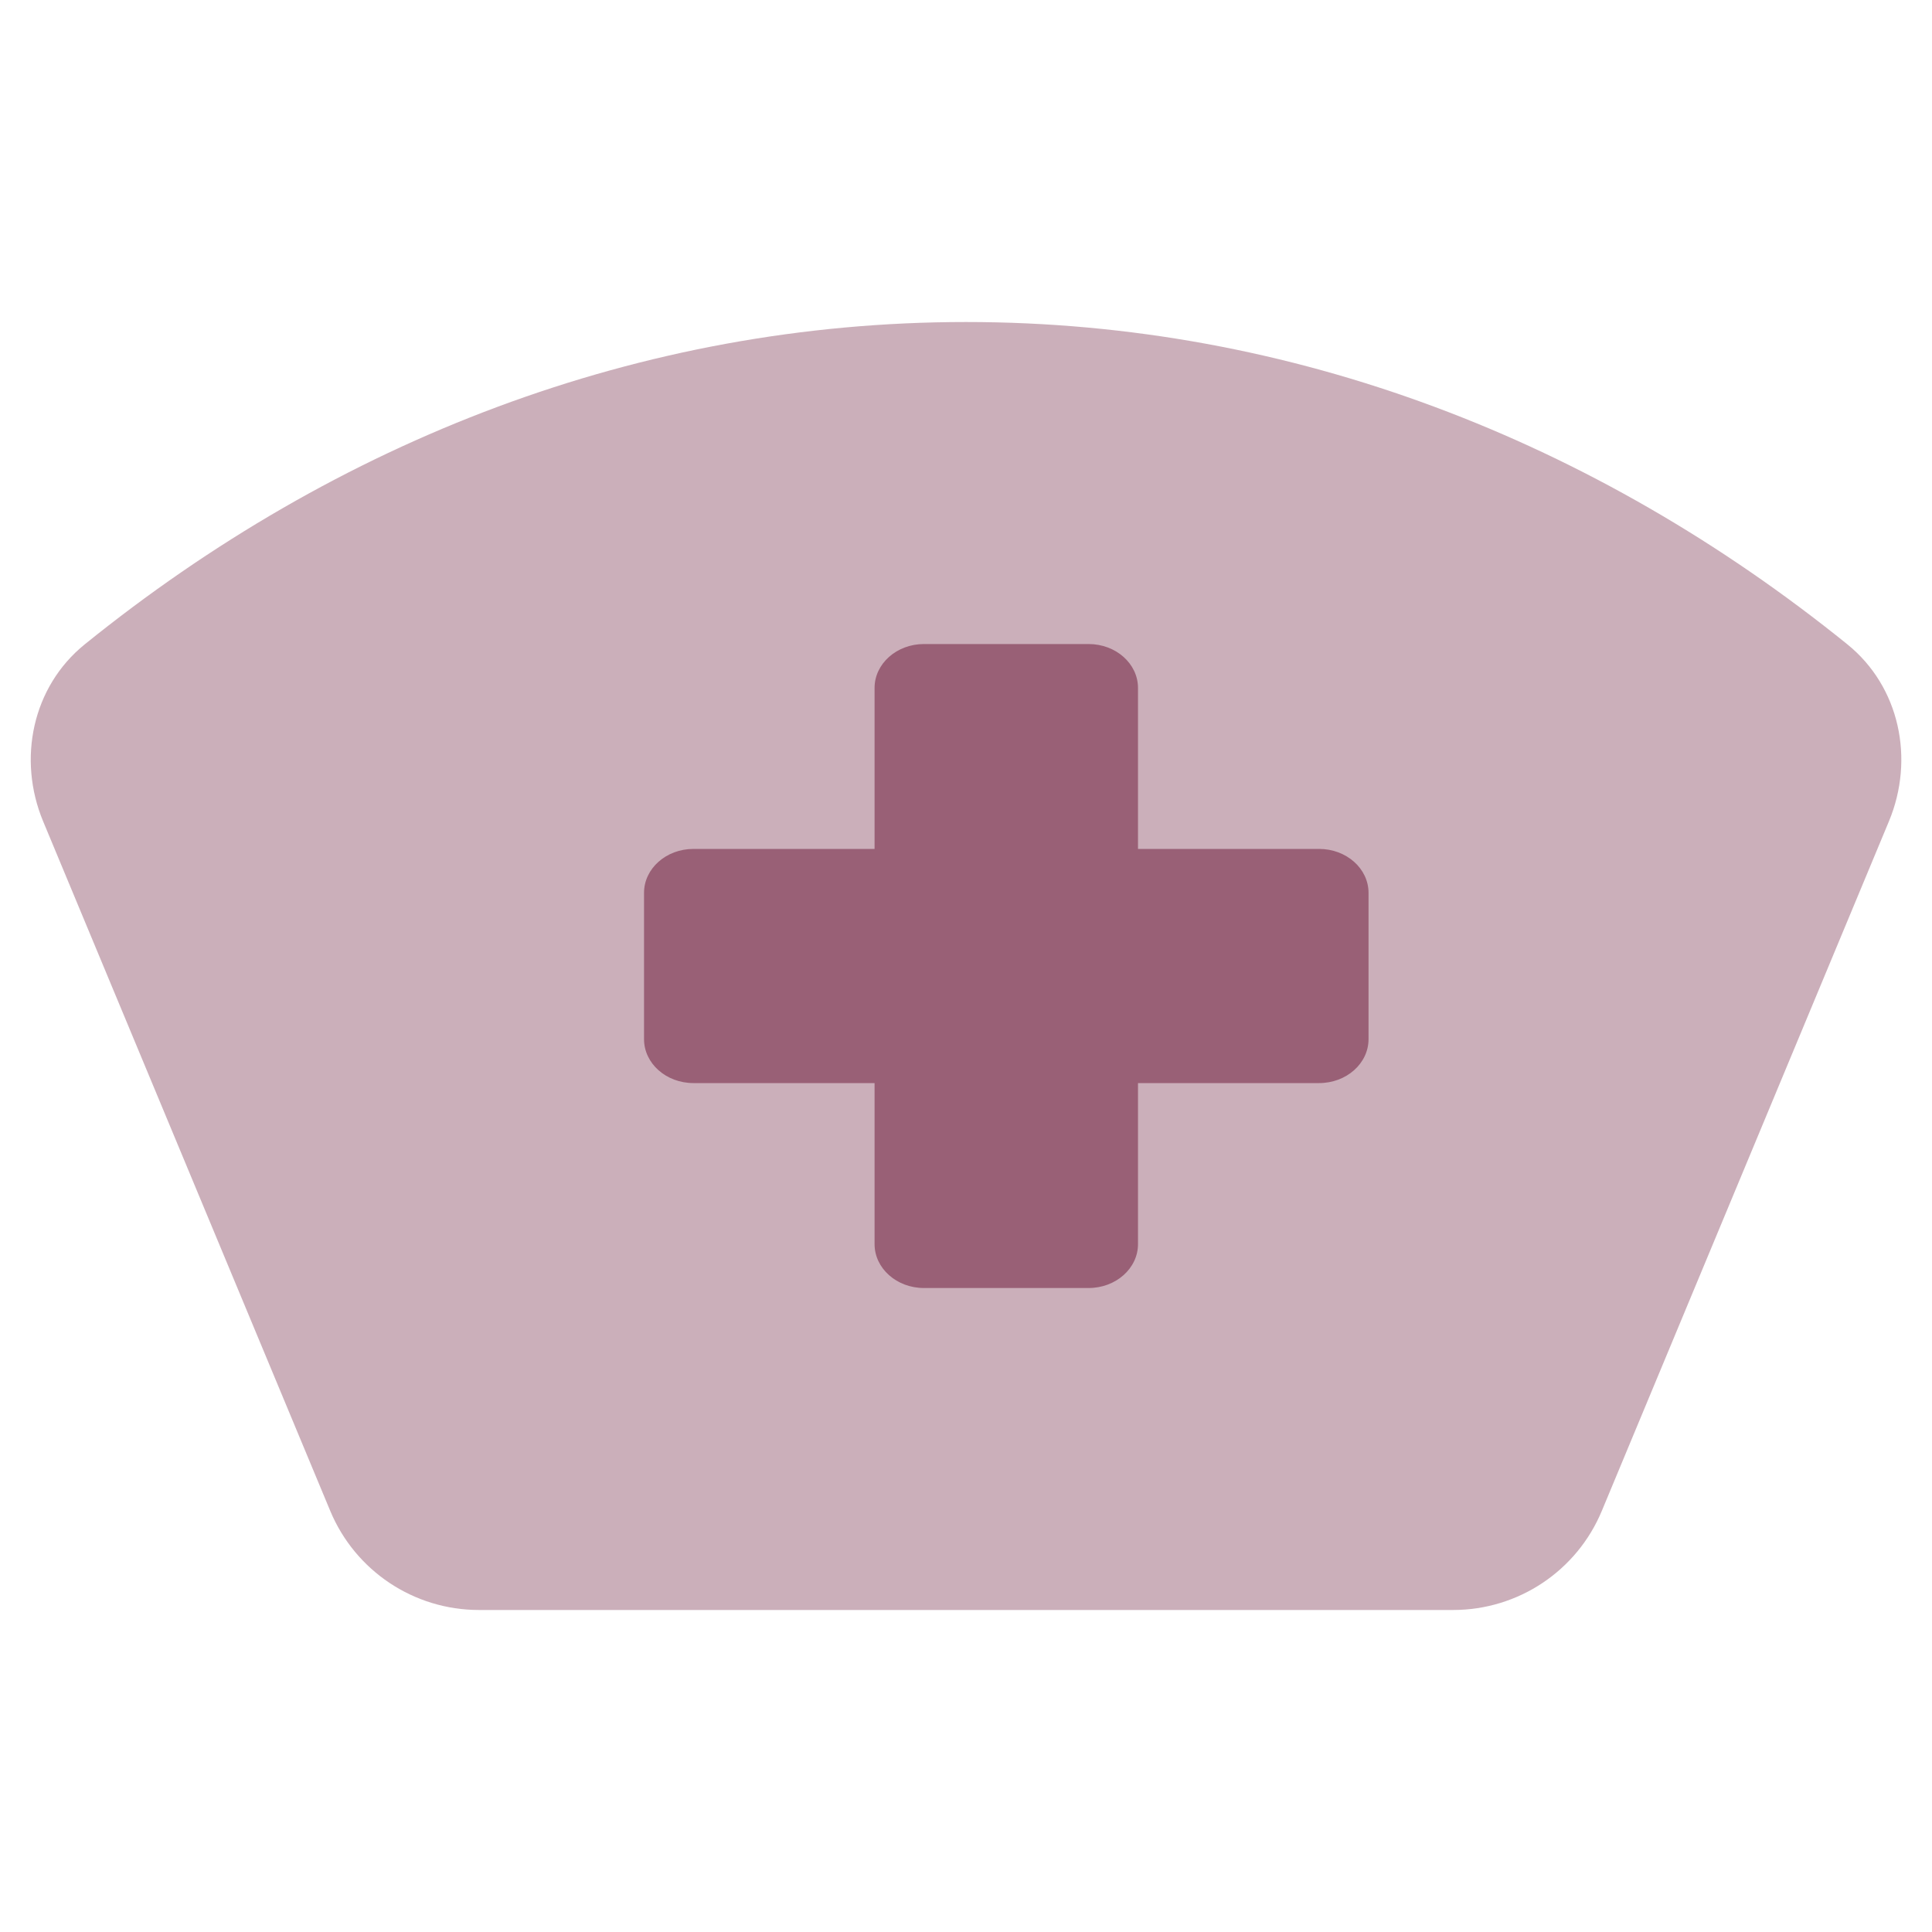
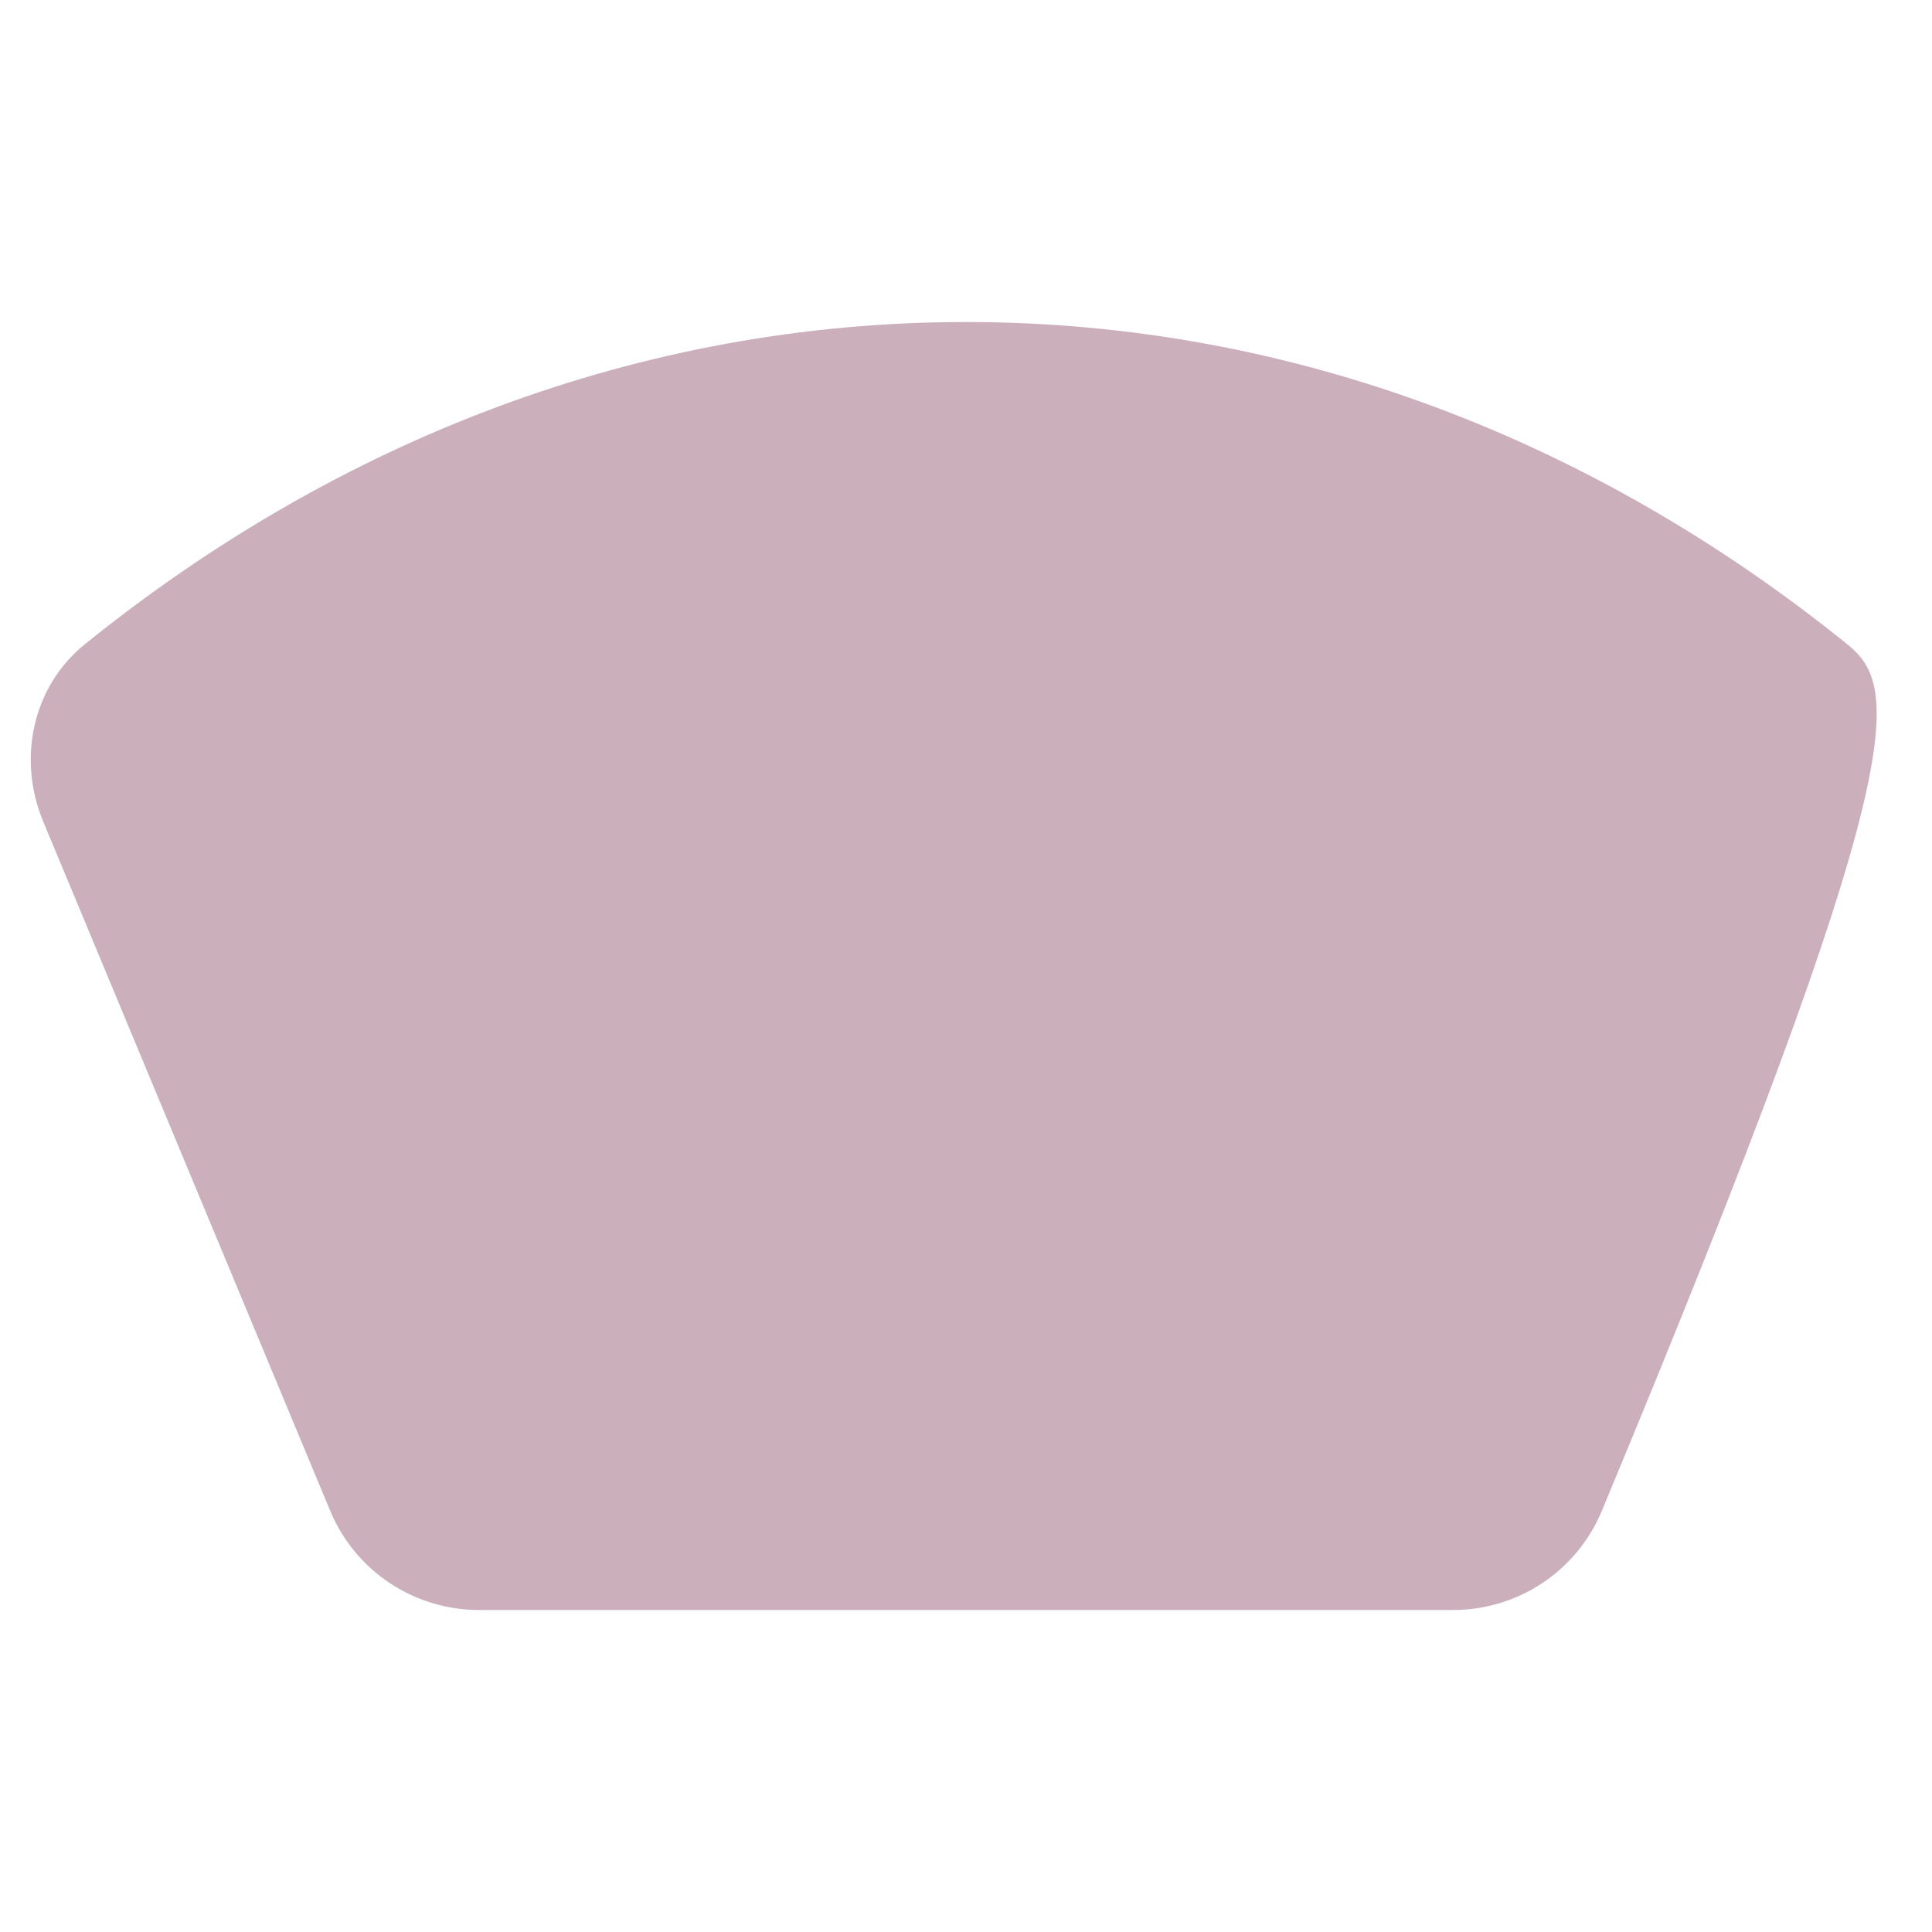
<svg xmlns="http://www.w3.org/2000/svg" width="40" height="40" viewBox="0 0 40 40" fill="none">
-   <path opacity="0.5" d="M38.247 13.34C33.032 9.126 26.755 6.667 20.001 6.667C13.246 6.667 6.969 9.126 1.755 13.34C0.67 14.217 0.357 15.716 0.893 17.005L6.837 31.281C7.355 32.524 8.569 33.333 9.915 33.333H30.087C31.433 33.333 32.647 32.524 33.164 31.281L39.108 17.005C39.645 15.716 39.332 14.217 38.247 13.34Z" fill="#996076" />
-   <path d="M19.129 13.334C18.565 13.334 18.107 13.741 18.107 14.243V17.576L14.357 17.576C13.792 17.576 13.334 17.983 13.334 18.485V21.515C13.334 22.017 13.792 22.424 14.357 22.424H18.107V25.758C18.107 26.26 18.565 26.667 19.129 26.667H22.538C23.103 26.667 23.561 26.26 23.561 25.758V22.424H27.311C27.876 22.424 28.334 22.017 28.334 21.515V18.485C28.334 17.983 27.876 17.576 27.311 17.576L23.561 17.576V14.243C23.561 13.741 23.103 13.334 22.538 13.334H19.129Z" fill="#996076" />
+   <path opacity="0.5" d="M38.247 13.34C33.032 9.126 26.755 6.667 20.001 6.667C13.246 6.667 6.969 9.126 1.755 13.34C0.67 14.217 0.357 15.716 0.893 17.005L6.837 31.281C7.355 32.524 8.569 33.333 9.915 33.333H30.087C31.433 33.333 32.647 32.524 33.164 31.281C39.645 15.716 39.332 14.217 38.247 13.34Z" fill="#996076" />
</svg>